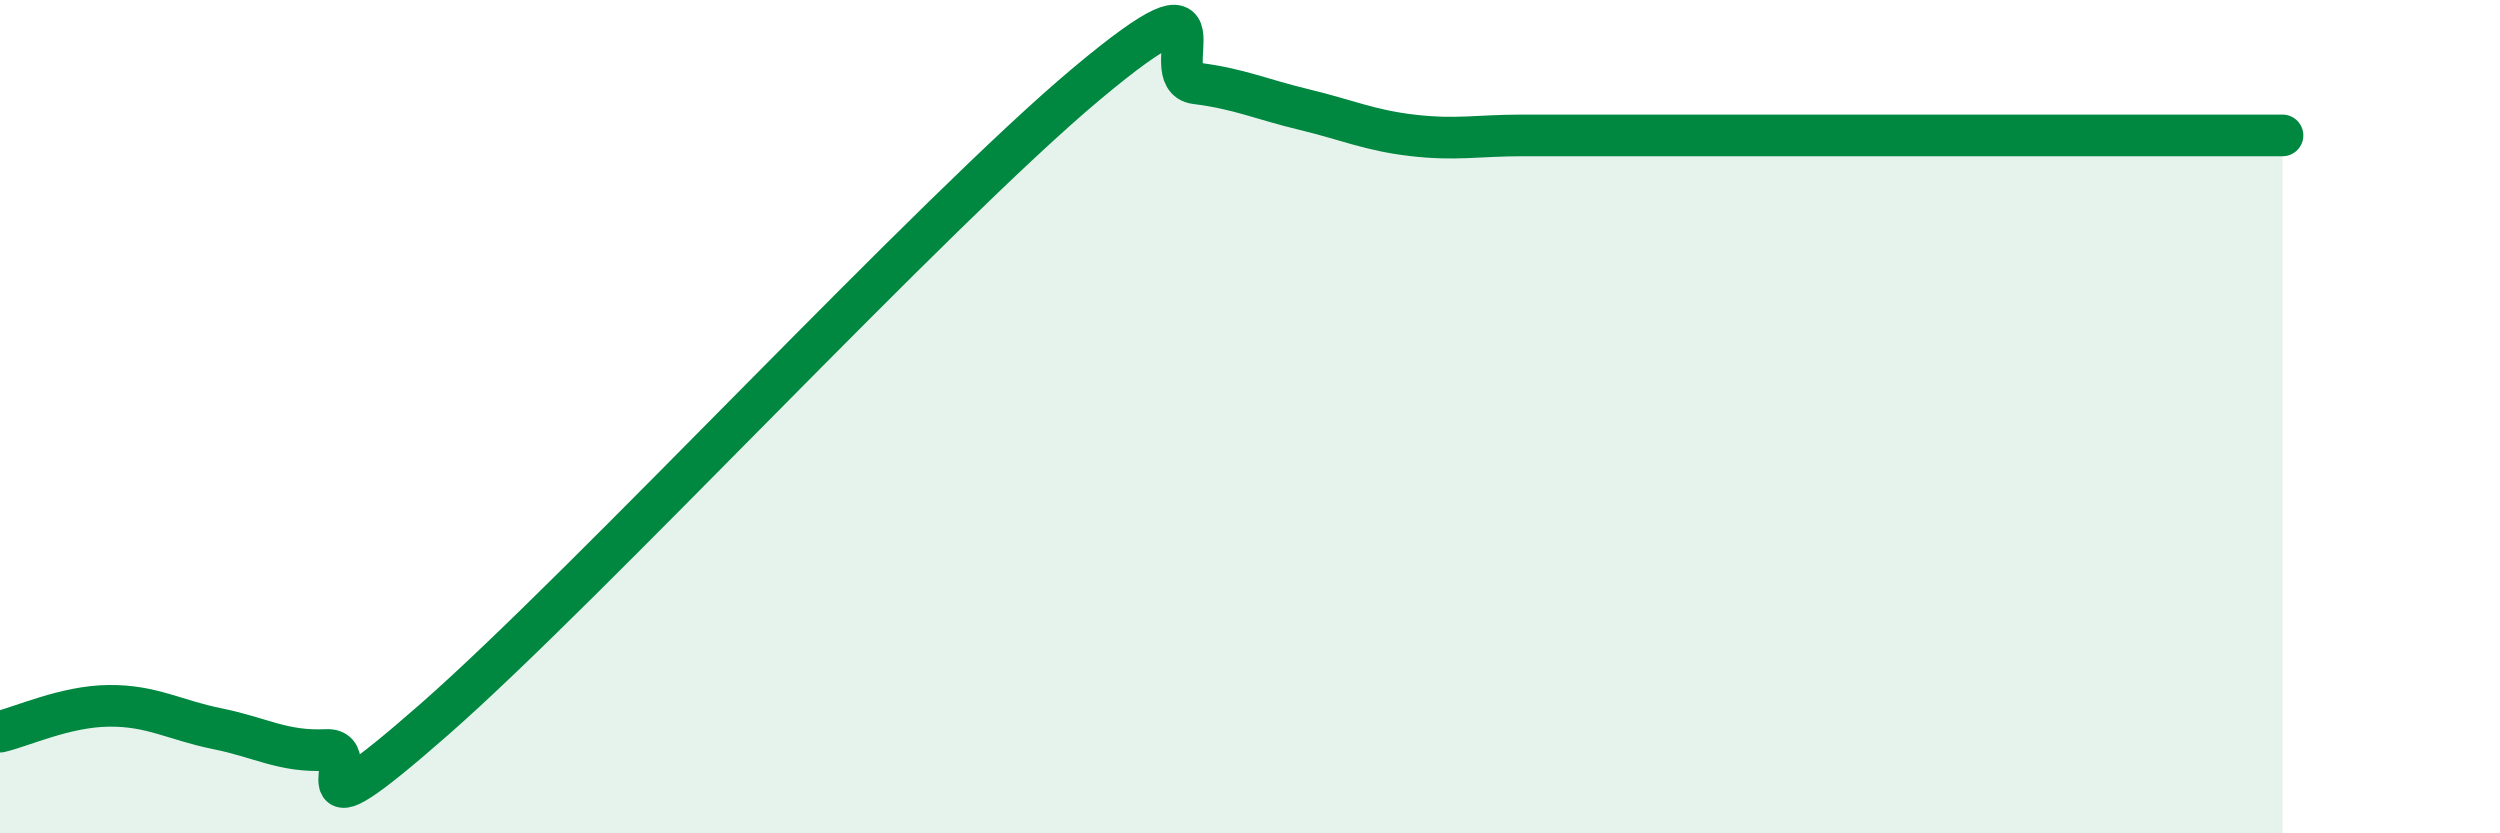
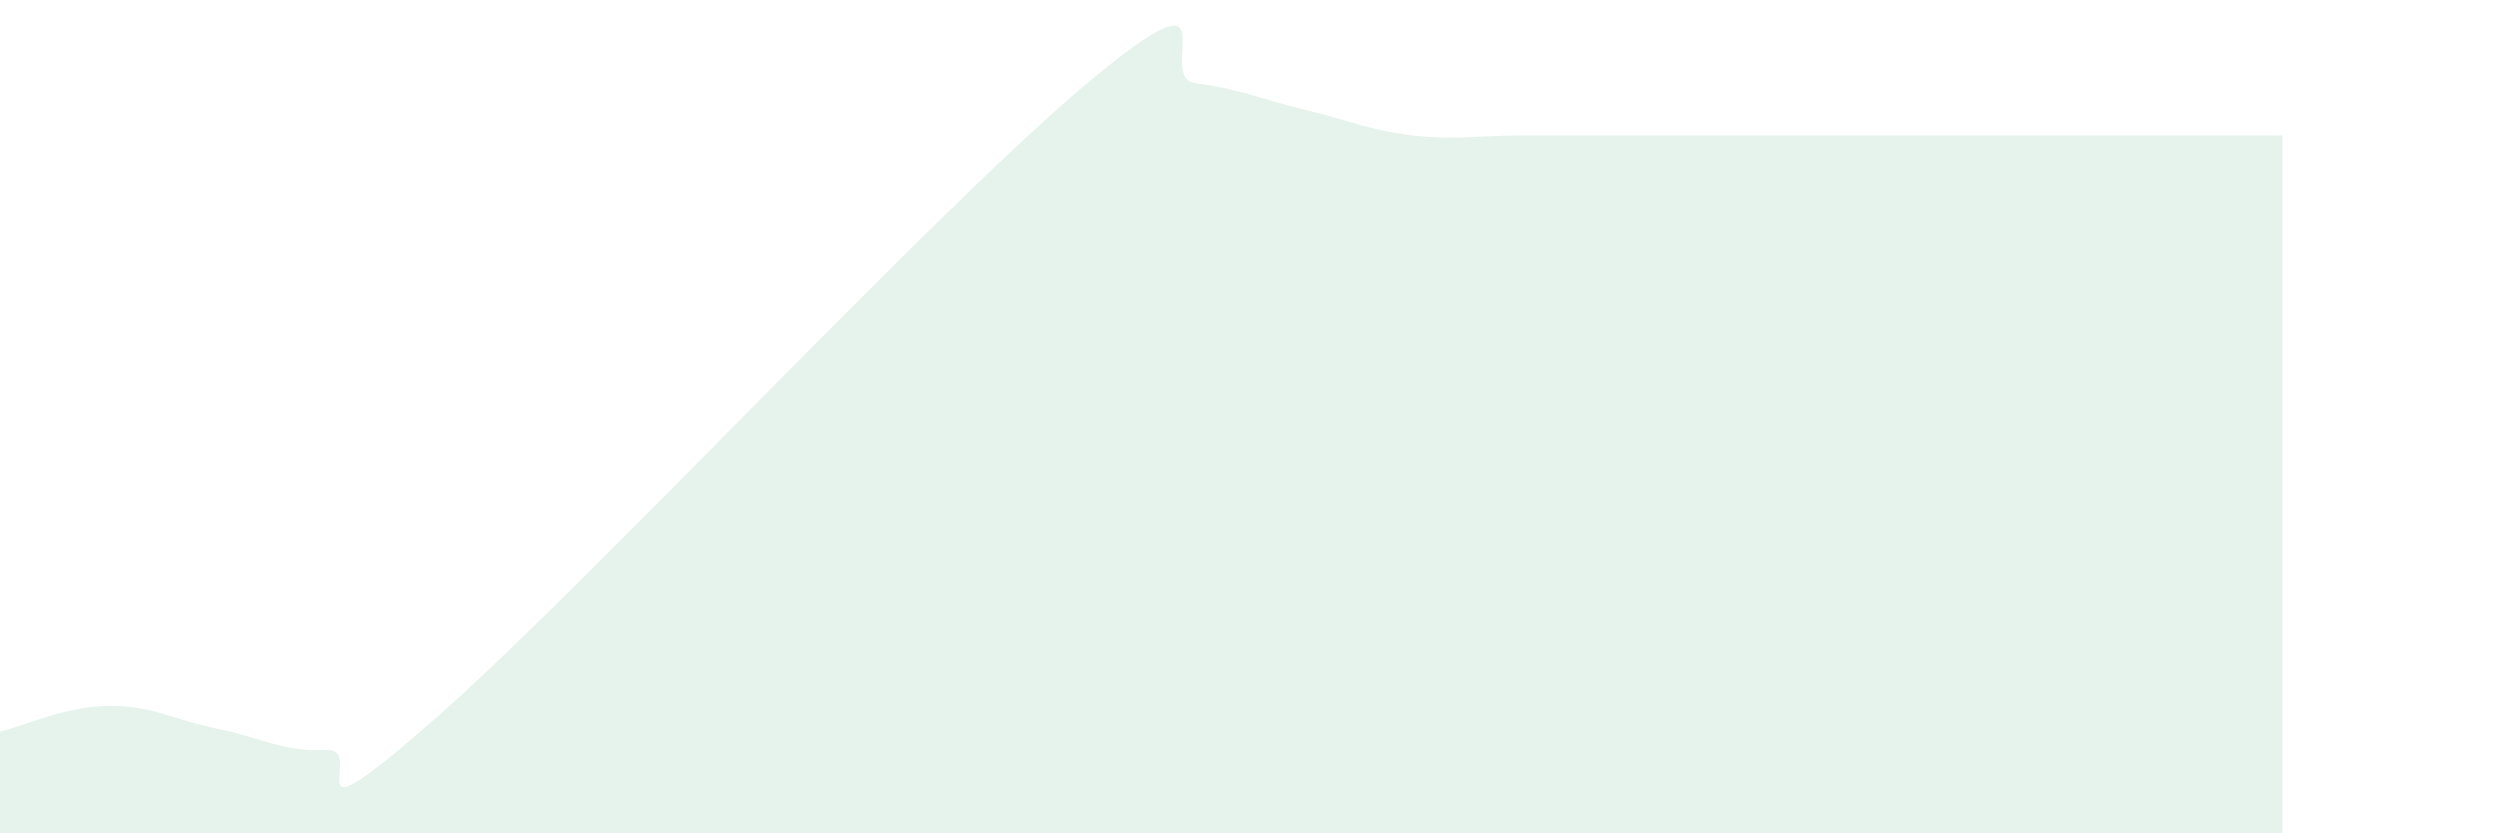
<svg xmlns="http://www.w3.org/2000/svg" width="60" height="20" viewBox="0 0 60 20">
-   <path d="M 0,17.56 C 0.52,17.44 1.57,16.95 2.61,16.94 C 3.65,16.93 4.18,17.28 5.22,17.49 C 6.26,17.7 6.79,18.05 7.83,18 C 8.87,17.95 6.78,20.46 10.43,17.26 C 14.08,14.06 22.44,5.05 26.09,2 C 29.74,-1.05 27.66,1.87 28.7,2 C 29.74,2.13 30.26,2.38 31.3,2.63 C 32.34,2.88 32.87,3.13 33.91,3.25 C 34.95,3.37 35.48,3.25 36.52,3.25 C 37.56,3.25 38.09,3.25 39.13,3.25 C 40.17,3.25 40.7,3.25 41.74,3.25 C 42.78,3.25 43.31,3.25 44.35,3.25 C 45.39,3.25 45.92,3.25 46.96,3.25 C 48,3.25 48.53,3.25 49.57,3.25 C 50.61,3.25 51.13,3.25 52.17,3.25 C 53.21,3.25 54.26,3.25 54.78,3.25L54.78 20L0 20Z" fill="#008740" opacity="0.1" stroke-linecap="round" stroke-linejoin="round" />
-   <path d="M 0,17.56 C 0.52,17.44 1.57,16.95 2.61,16.94 C 3.65,16.93 4.18,17.28 5.22,17.49 C 6.26,17.7 6.79,18.05 7.83,18 C 8.87,17.95 6.78,20.46 10.43,17.26 C 14.08,14.06 22.44,5.05 26.09,2 C 29.74,-1.05 27.66,1.87 28.7,2 C 29.74,2.13 30.26,2.38 31.3,2.63 C 32.34,2.88 32.87,3.13 33.91,3.25 C 34.95,3.37 35.48,3.25 36.52,3.25 C 37.56,3.25 38.09,3.25 39.13,3.25 C 40.17,3.25 40.7,3.25 41.74,3.25 C 42.78,3.25 43.31,3.25 44.35,3.25 C 45.39,3.25 45.92,3.25 46.96,3.25 C 48,3.25 48.53,3.25 49.57,3.25 C 50.61,3.25 51.13,3.25 52.17,3.25 C 53.21,3.25 54.26,3.25 54.78,3.25" stroke="#008740" stroke-width="1" fill="none" stroke-linecap="round" stroke-linejoin="round" />
+   <path d="M 0,17.56 C 0.52,17.44 1.57,16.95 2.61,16.94 C 3.65,16.93 4.18,17.28 5.22,17.49 C 6.26,17.7 6.79,18.05 7.83,18 C 8.87,17.95 6.78,20.46 10.43,17.26 C 14.08,14.06 22.44,5.05 26.09,2 C 29.74,-1.05 27.66,1.87 28.7,2 C 29.74,2.13 30.26,2.38 31.3,2.63 C 32.34,2.88 32.87,3.13 33.91,3.25 C 34.95,3.37 35.48,3.25 36.52,3.25 C 37.56,3.25 38.09,3.25 39.13,3.25 C 40.17,3.25 40.7,3.25 41.74,3.25 C 42.78,3.25 43.31,3.25 44.35,3.25 C 45.39,3.25 45.92,3.25 46.96,3.25 C 48,3.25 48.53,3.25 49.57,3.25 C 50.61,3.25 51.13,3.25 52.17,3.25 C 53.21,3.25 54.26,3.25 54.78,3.25L54.78 20L0 20" fill="#008740" opacity="0.1" stroke-linecap="round" stroke-linejoin="round" />
</svg>